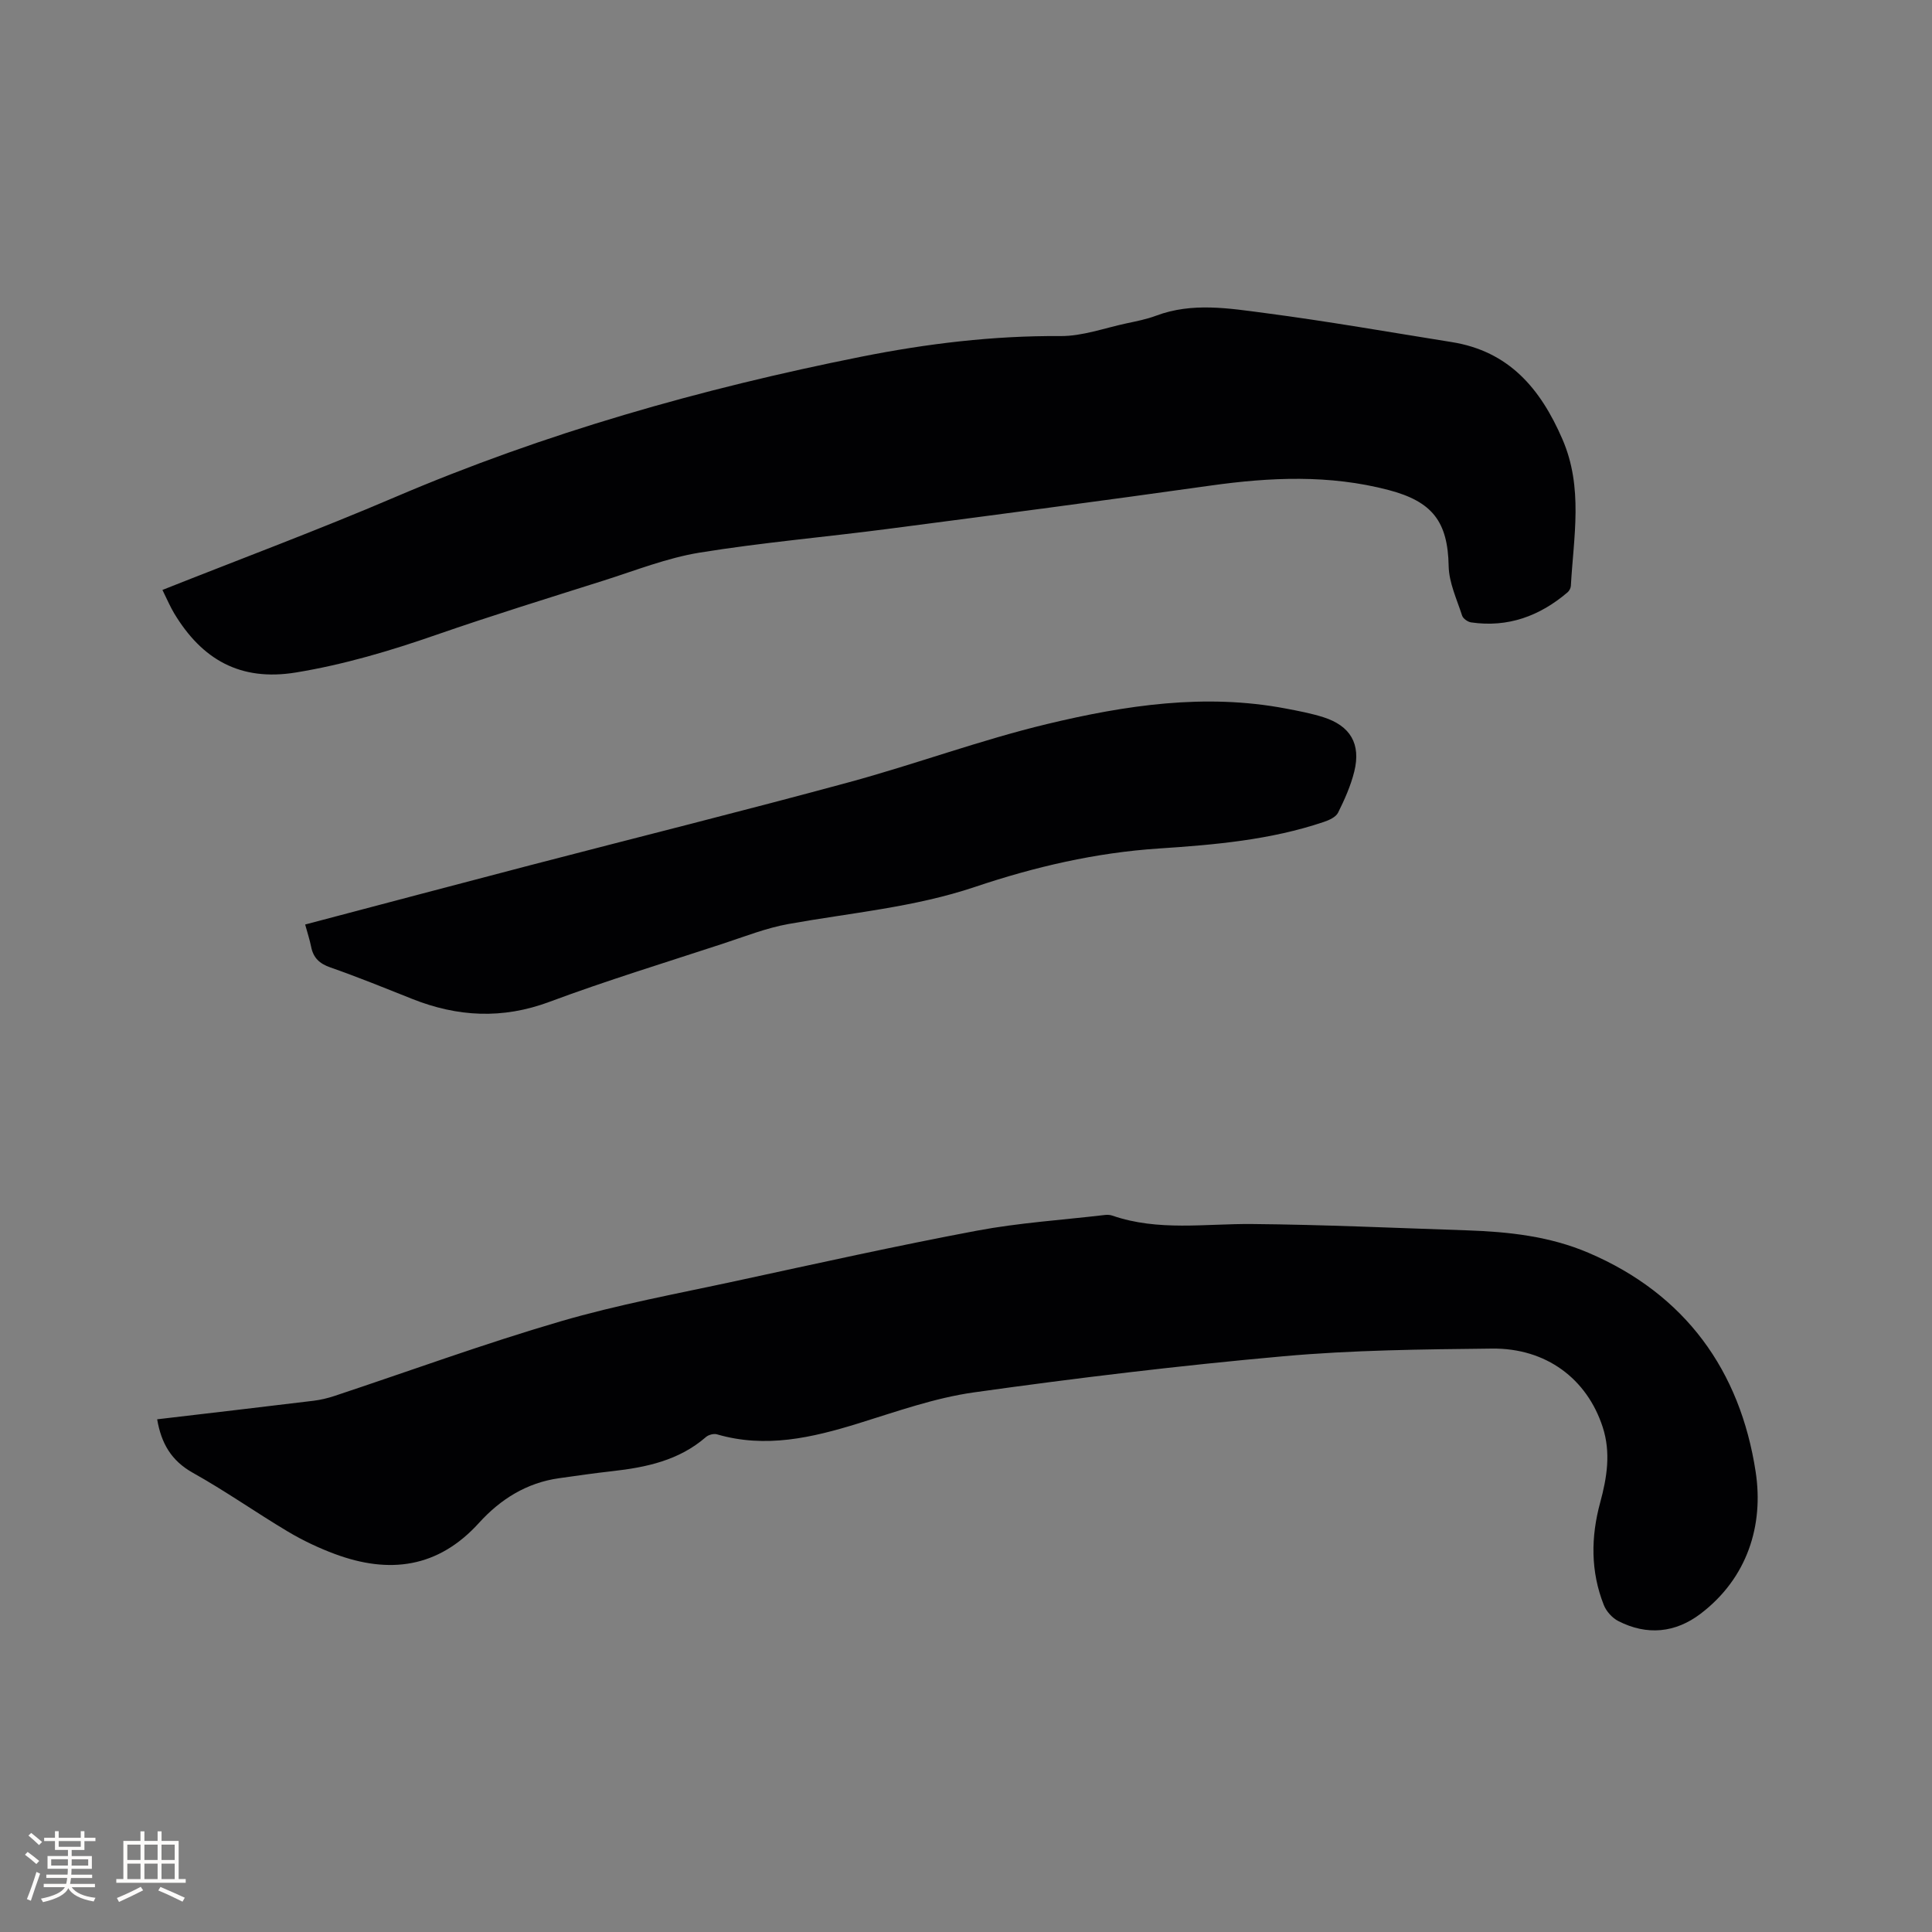
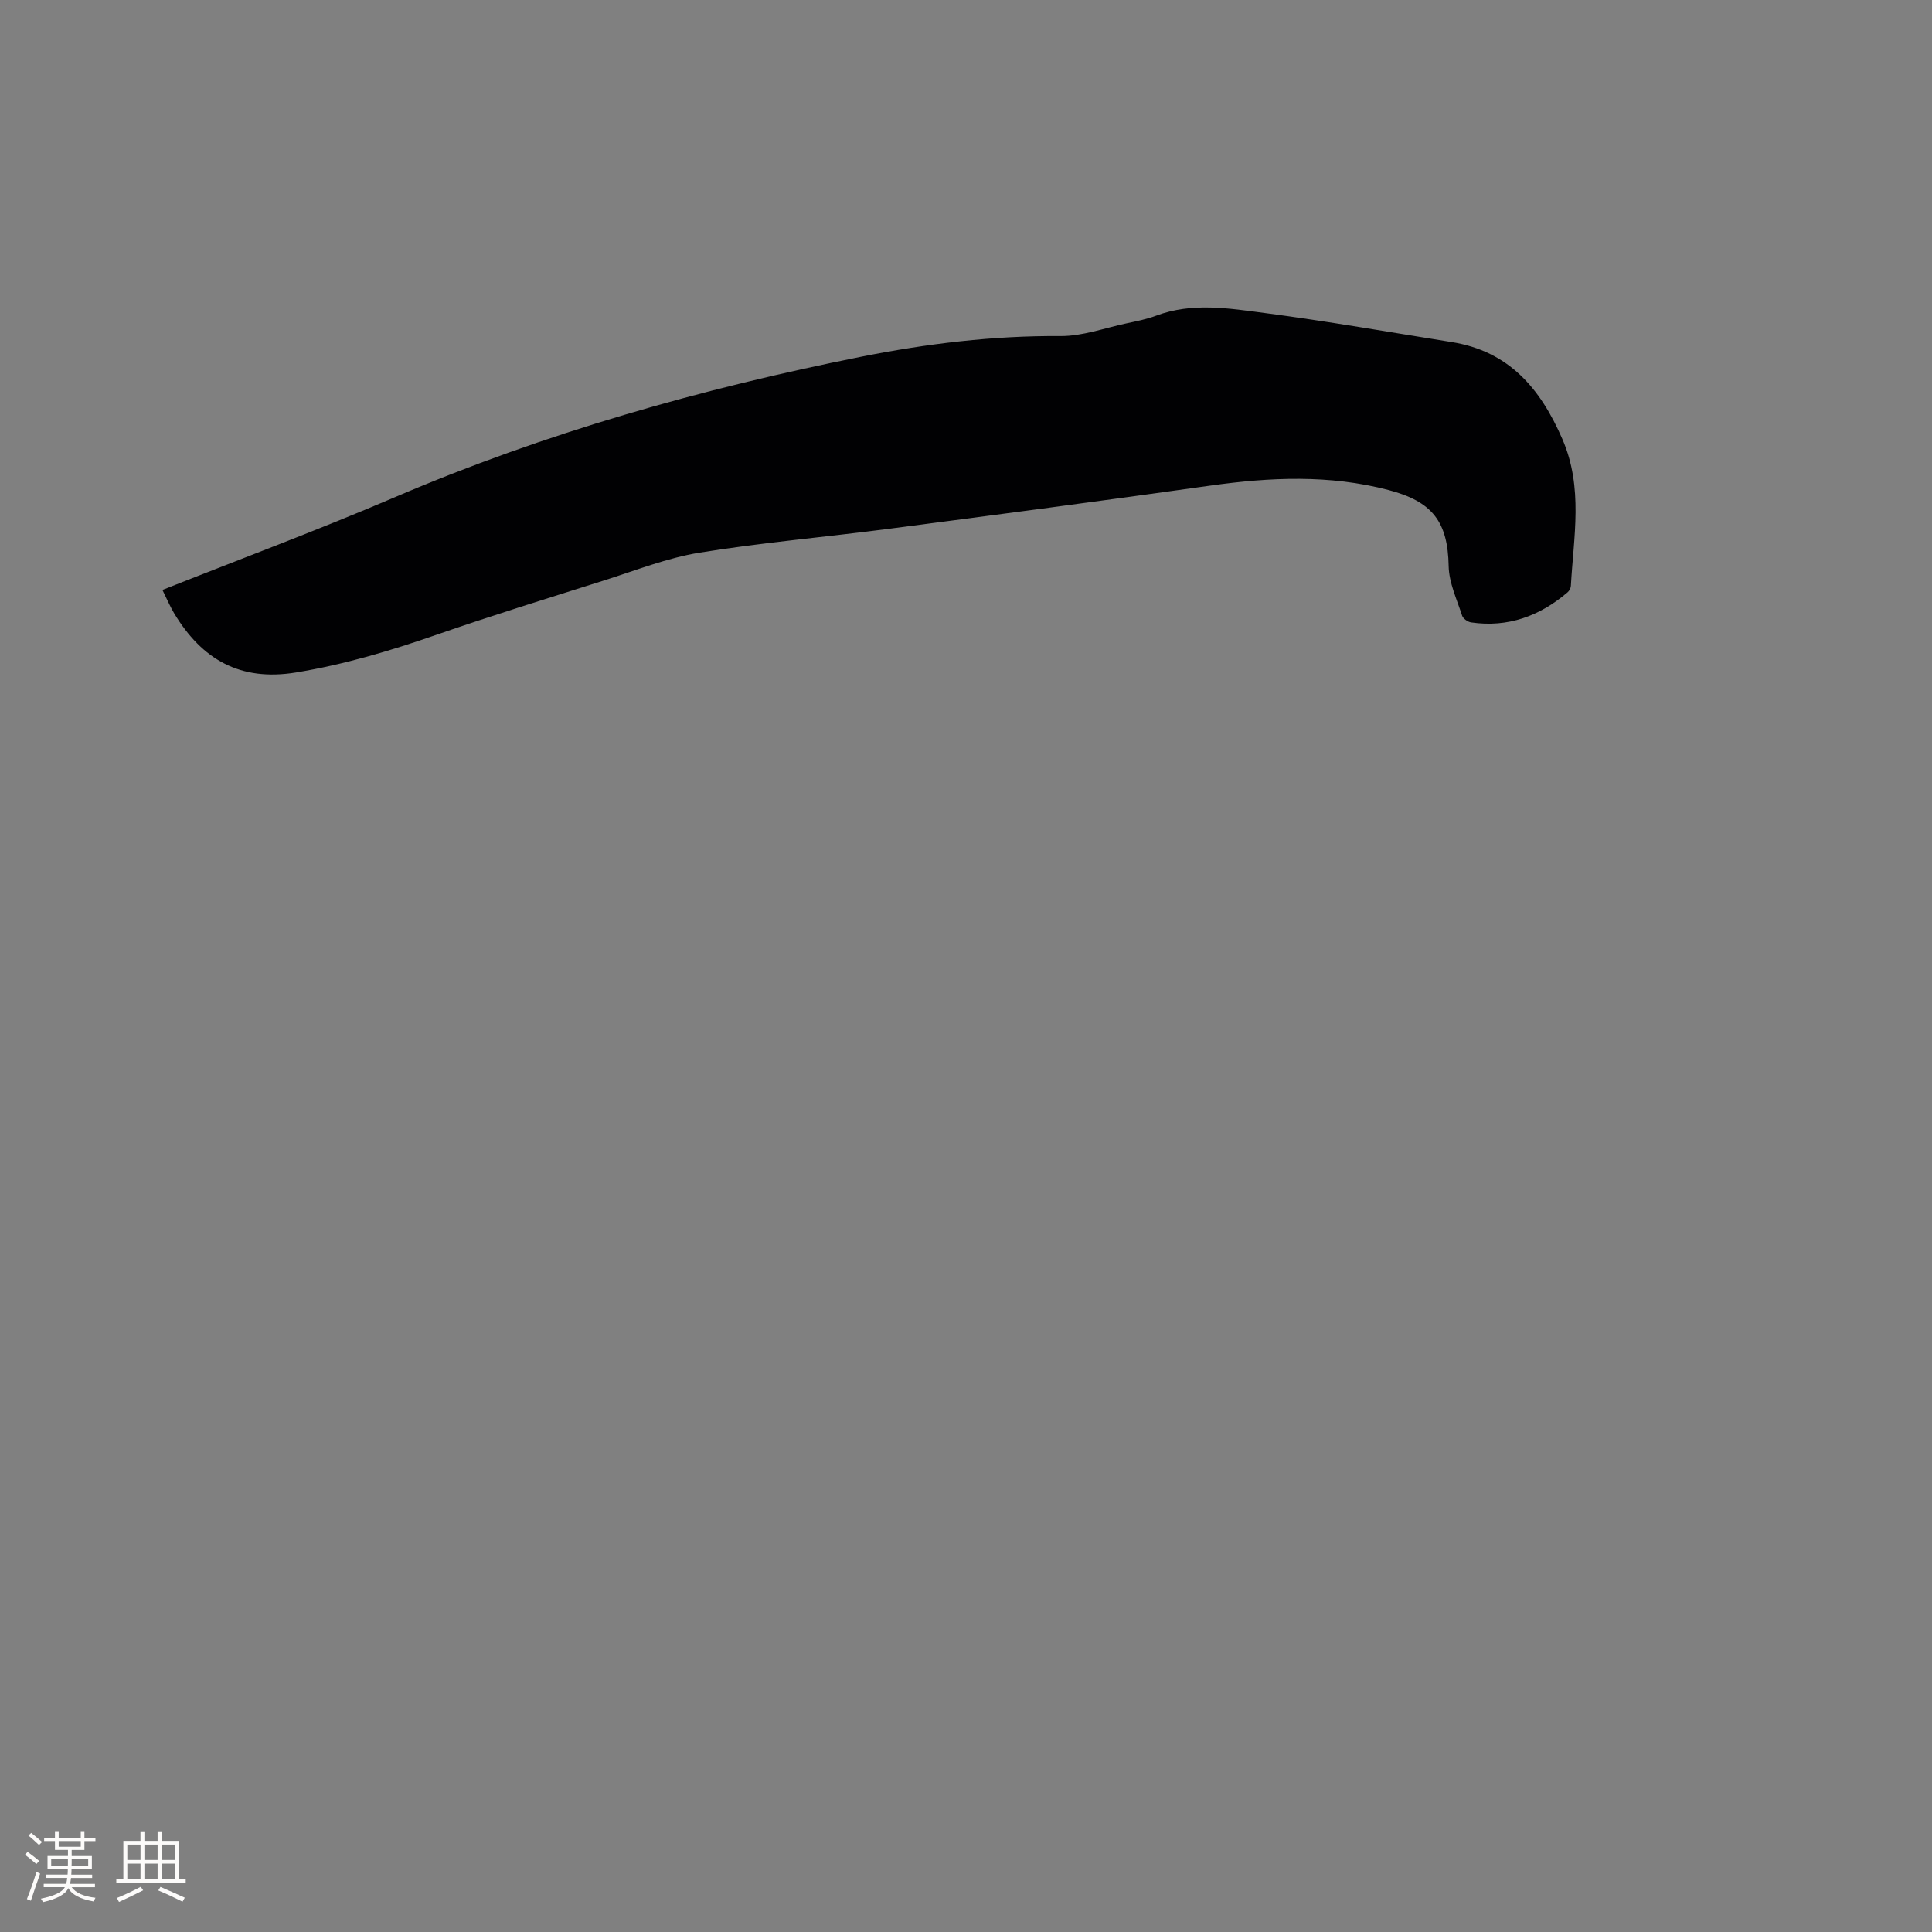
<svg xmlns="http://www.w3.org/2000/svg" enable-background="new 0 0 400 400" viewBox="0 0 400 400">
  <rect x="0" y="0" width="400" height="400" fill="#808080" stroke="none" />
  <g fill="#010103">
-     <path d="m32.54 293.85c10.94-1.29 21.66-2.53 32.39-3.84 1.46-.18 2.92-.53 4.31-.99 15.58-5.17 31.02-10.83 46.76-15.43 11.96-3.5 24.3-5.76 36.5-8.4 16.56-3.58 33.1-7.26 49.75-10.39 8.72-1.64 17.65-2.21 26.48-3.25.51-.06 1.09-.04 1.57.13 9.49 3.28 19.24 1.65 28.93 1.74 14.83.13 29.65.82 44.48 1.31 8.62.29 17.15 1.22 25.17 4.65 20.07 8.57 31.41 24.41 34.61 45.34 1.69 11.04-1.68 21.98-11.39 29.38-5.21 3.97-11.11 4.57-17.05 1.52-1.25-.64-2.48-2-3-3.32-2.75-6.95-2.69-14.08-.75-21.21 1.41-5.19 2.24-10.34.52-15.63-3.25-9.99-11.7-16.38-22.93-16.25-14.4.16-28.86.3-43.19 1.59-21.41 1.92-42.78 4.49-64.07 7.48-8.11 1.14-16.01 3.97-23.89 6.41-9.64 2.98-19.24 5.21-29.31 2.27-.66-.19-1.75.1-2.28.57-5.57 4.84-12.34 6.27-19.38 7.06-3.68.41-7.36.94-11.03 1.46-6.72.94-12.15 4.37-16.58 9.26-8.47 9.34-18.58 10.61-29.83 6.43-3.36-1.25-6.65-2.81-9.72-4.64-6.64-3.96-12.98-8.44-19.73-12.2-4.42-2.5-6.49-6.05-7.34-11.05z" />
    <path d="m33.63 122.14c16.27-6.46 32.34-12.45 48.1-19.19 31.1-13.3 63.41-22.47 96.5-29.08 13.63-2.72 27.36-4.39 41.33-4.29 4.54.03 9.11-1.66 13.65-2.63 2.07-.44 4.18-.85 6.15-1.59 7.49-2.81 15.11-1.52 22.6-.54 12.9 1.69 25.73 3.95 38.58 6 11.86 1.89 18.39 9.6 22.94 20.11 4.36 10.05 2.31 20.2 1.75 30.38-.03.46-.33 1.03-.69 1.33-5.76 4.91-12.34 7.33-19.96 6.22-.69-.1-1.66-.78-1.86-1.39-1.09-3.38-2.72-6.81-2.79-10.25-.17-9.21-3.35-13.38-12.45-15.77-12.26-3.21-24.51-2.65-36.89-.91-22.23 3.13-44.48 6.06-66.73 8.96-13.01 1.7-26.1 2.82-39.04 4.92-6.73 1.1-13.23 3.68-19.78 5.76-11.59 3.67-23.21 7.26-34.7 11.25-9.52 3.31-19.08 6.16-29.07 7.8-11.56 1.89-19.48-2.71-25.23-12.28-.38-.63-.71-1.3-1.04-1.96-.42-.85-.82-1.71-1.37-2.85z" />
-     <path d="m63.18 191.41c15.73-4.15 31.07-8.22 46.43-12.23 22.02-5.74 44.11-11.24 66.07-17.2 13.78-3.74 27.24-8.75 41.12-12.08 16.19-3.89 32.69-6.39 49.44-3.2 2.59.49 5.21.99 7.72 1.78 5.62 1.78 7.84 5.53 6.43 11.25-.73 2.95-2 5.8-3.36 8.53-.46.92-1.86 1.55-2.97 1.92-11.05 3.73-22.6 4.73-34.1 5.49-13.13.86-25.74 3.8-38.11 7.96-12.55 4.22-25.67 5.35-38.58 7.67-4.65.83-9.14 2.62-13.66 4.1-11.97 3.93-24.04 7.62-35.85 12.02-9.74 3.63-19.04 3.13-28.46-.62-5.6-2.23-11.2-4.51-16.89-6.5-2.28-.79-3.55-2-4-4.31-.29-1.44-.76-2.85-1.23-4.58z" />
  </g>
  <path d="m5.17 384 .55-.58c.85.61 1.65 1.24 2.4 1.87l-.59.64c-.83-.73-1.62-1.38-2.36-1.93m1.22 9.53-.82-.34c.71-1.76 1.37-3.64 1.98-5.63.24.13.5.25.76.36-.6 1.67-1.24 3.54-1.92 5.61m-.5-13.5.57-.54c.56.44 1.31 1.06 2.26 1.87l-.64.64c-.68-.66-1.41-1.32-2.19-1.97m3.25.46h2.24v-1.36h.77v1.36h4.57v-1.36h.76v1.36h2.28v.69h-2.28v1.84h-2.64v1.26h4.18v2.64h-4.21c0 .45-.02.86-.05 1.21h4.32v.69h-4.38c-.04.34-.1.75-.19 1.22h5.15v.69h-4.82c.87 1.19 2.51 1.92 4.93 2.19-.17.31-.3.57-.37.76-2.77-.49-4.52-1.41-5.26-2.76-.56 1.26-2.3 2.23-5.24 2.9-.12-.24-.26-.48-.43-.72 2.73-.55 4.38-1.34 4.96-2.38h-4.38v-.69h4.65c.1-.38.17-.79.21-1.22h-4.32v-.69h4.4c.03-.34.05-.75.05-1.21h-4.2v-2.64h4.23v-1.26h-2.69v-1.84h-2.24zm1.46 4.46v1.29h3.45c.01-.4.02-.57.01-.53v-.32-.45h-3.46zm1.55-2.59h4.57v-1.19h-4.57zm6.11 2.59h-3.42v.77c-.01.19-.01.37-.02.53h3.44z" fill="#fcfbfa" />
  <path d="m32.63 379.16h.82v1.98h3.54v7.89h1.46v.78h-14.37v-.78h1.46v-7.89h3.54v-1.98h.82v1.98h2.73zm-3.49 11.48.5.73c-1.61.82-3.28 1.63-5 2.41-.13-.27-.28-.55-.44-.82 1.75-.72 3.4-1.49 4.94-2.32m-2.78-5.55h2.73v-3.18h-2.73zm0 3.95h2.73v-3.2h-2.73zm3.54-3.95h2.73v-3.18h-2.73zm0 3.95h2.73v-3.2h-2.73zm7.89 4.68c-1.84-.92-3.51-1.7-5.02-2.32l.45-.73c1.89.8 3.57 1.55 5.04 2.23zm-1.62-11.81h-2.73v3.18h2.73zm-2.73 7.13h2.73v-3.2h-2.73z" fill="#fcfbfa" />
</svg>